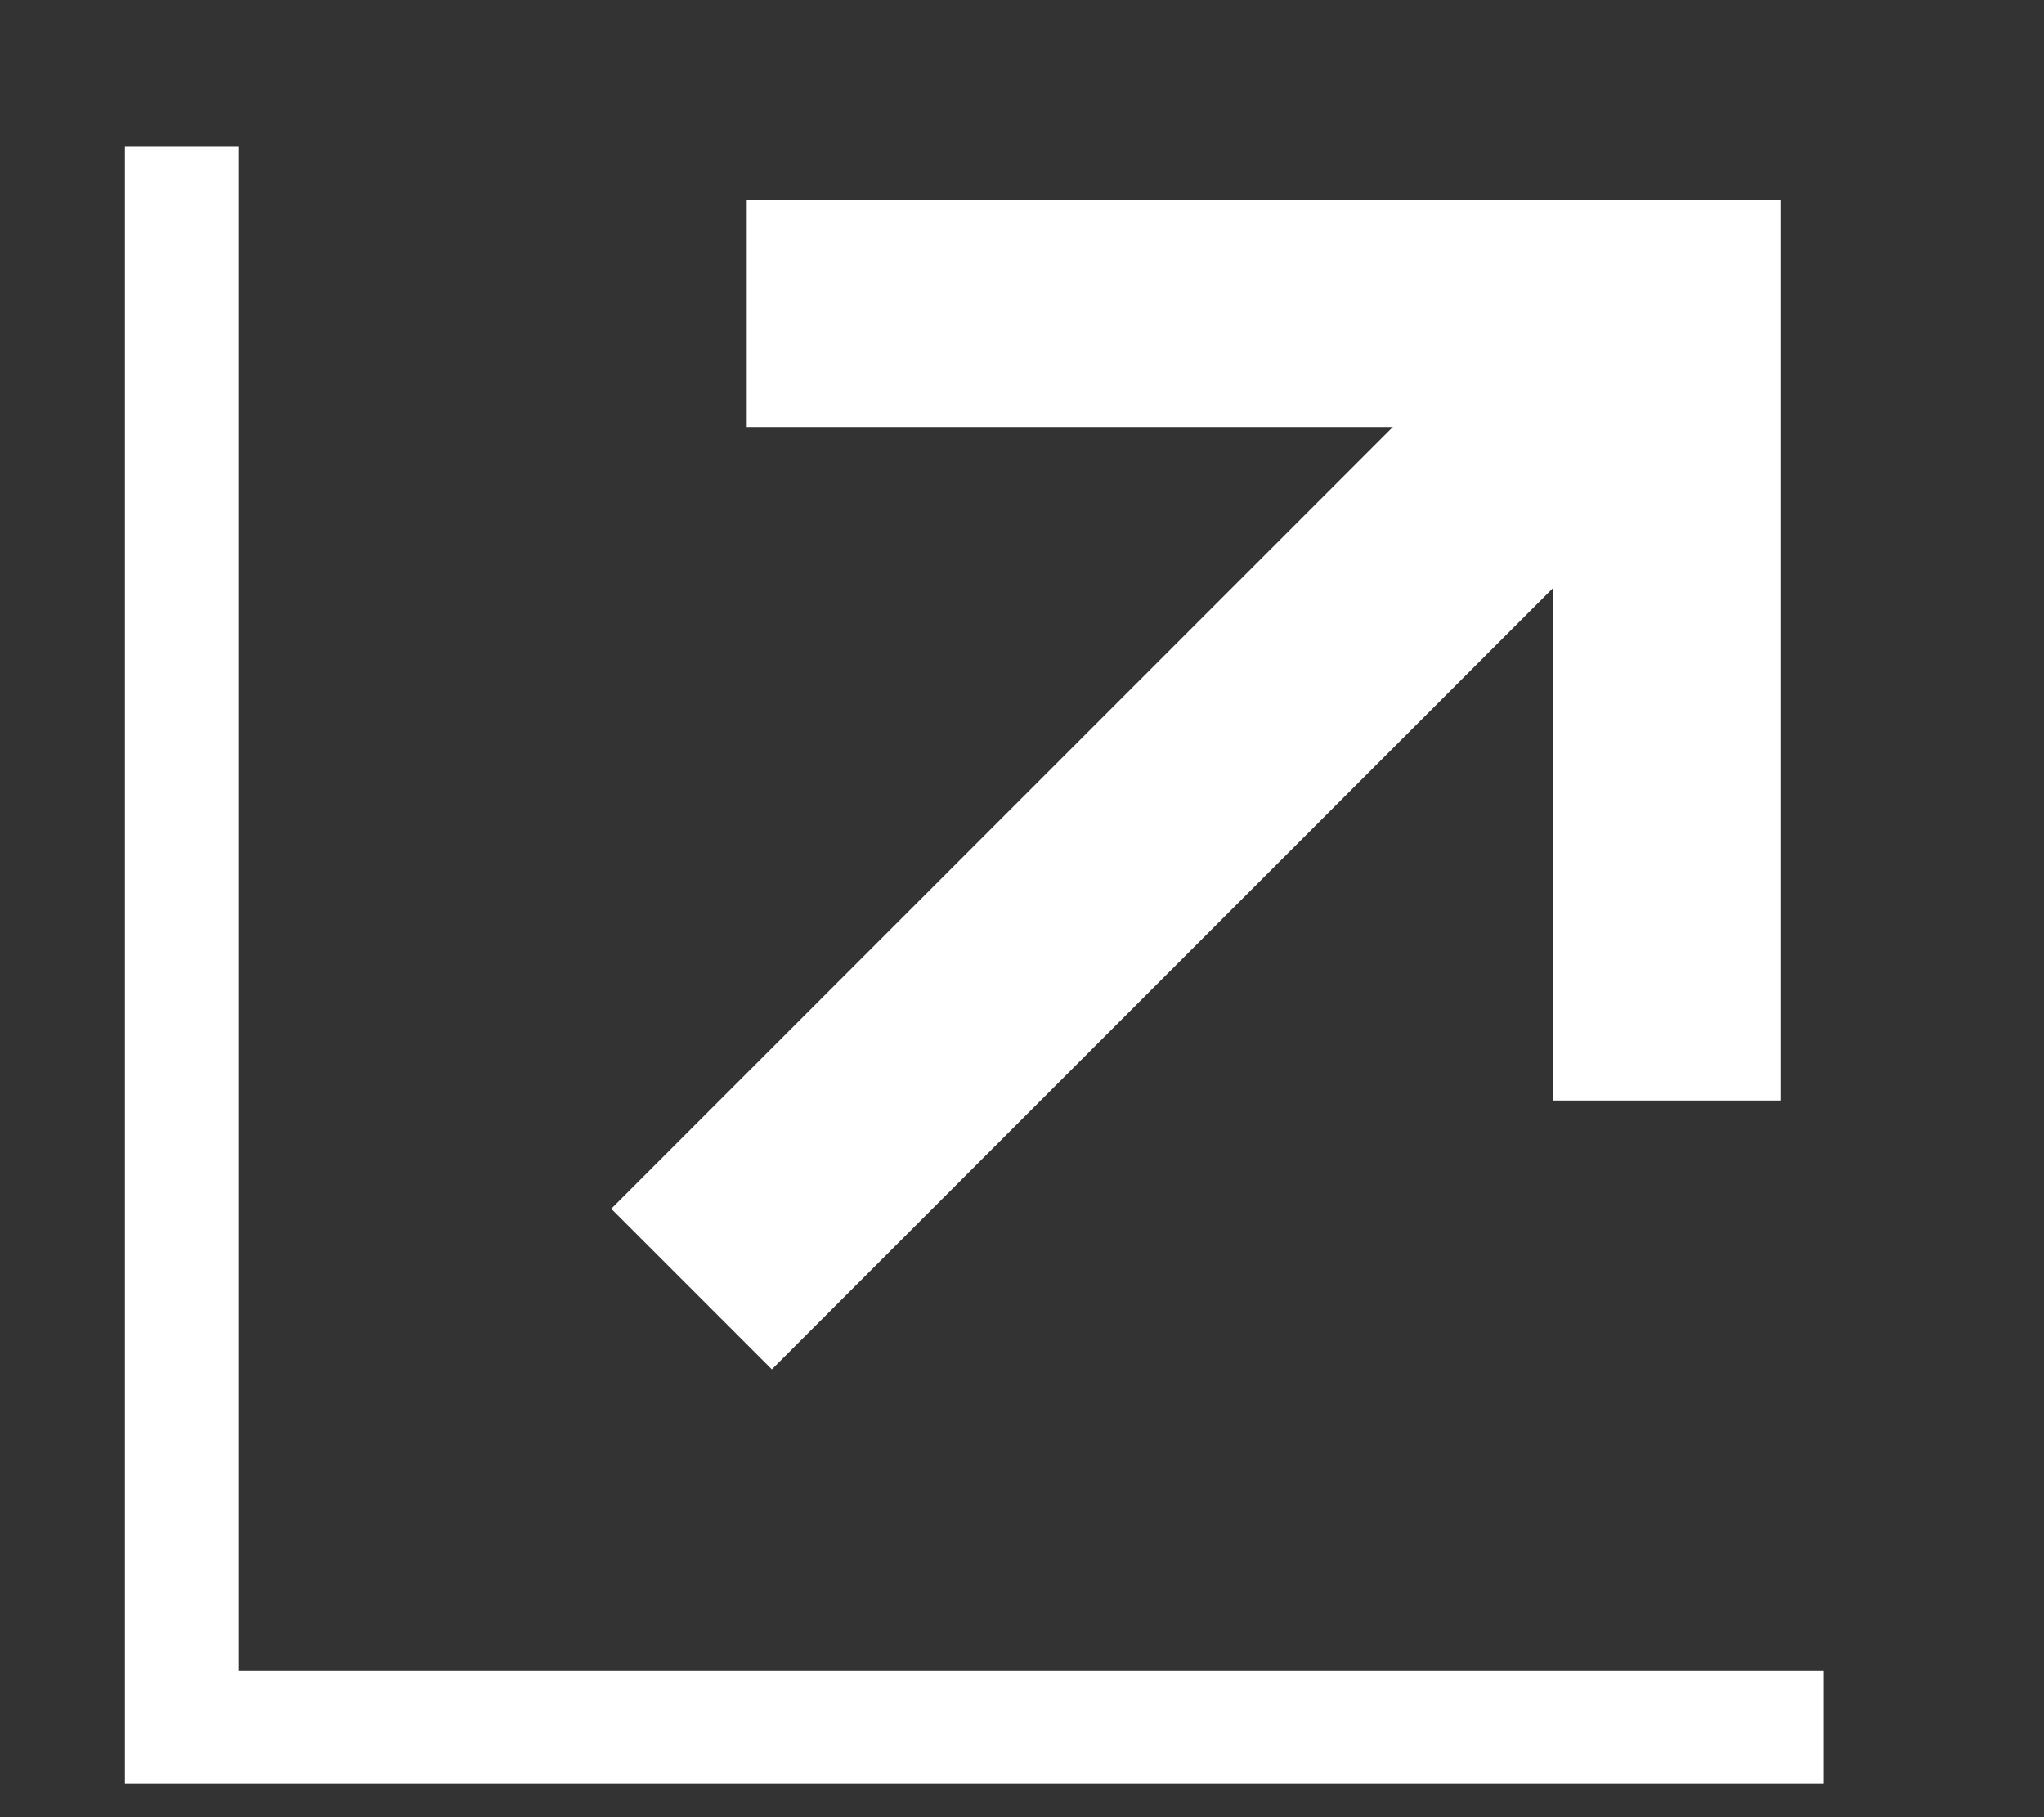
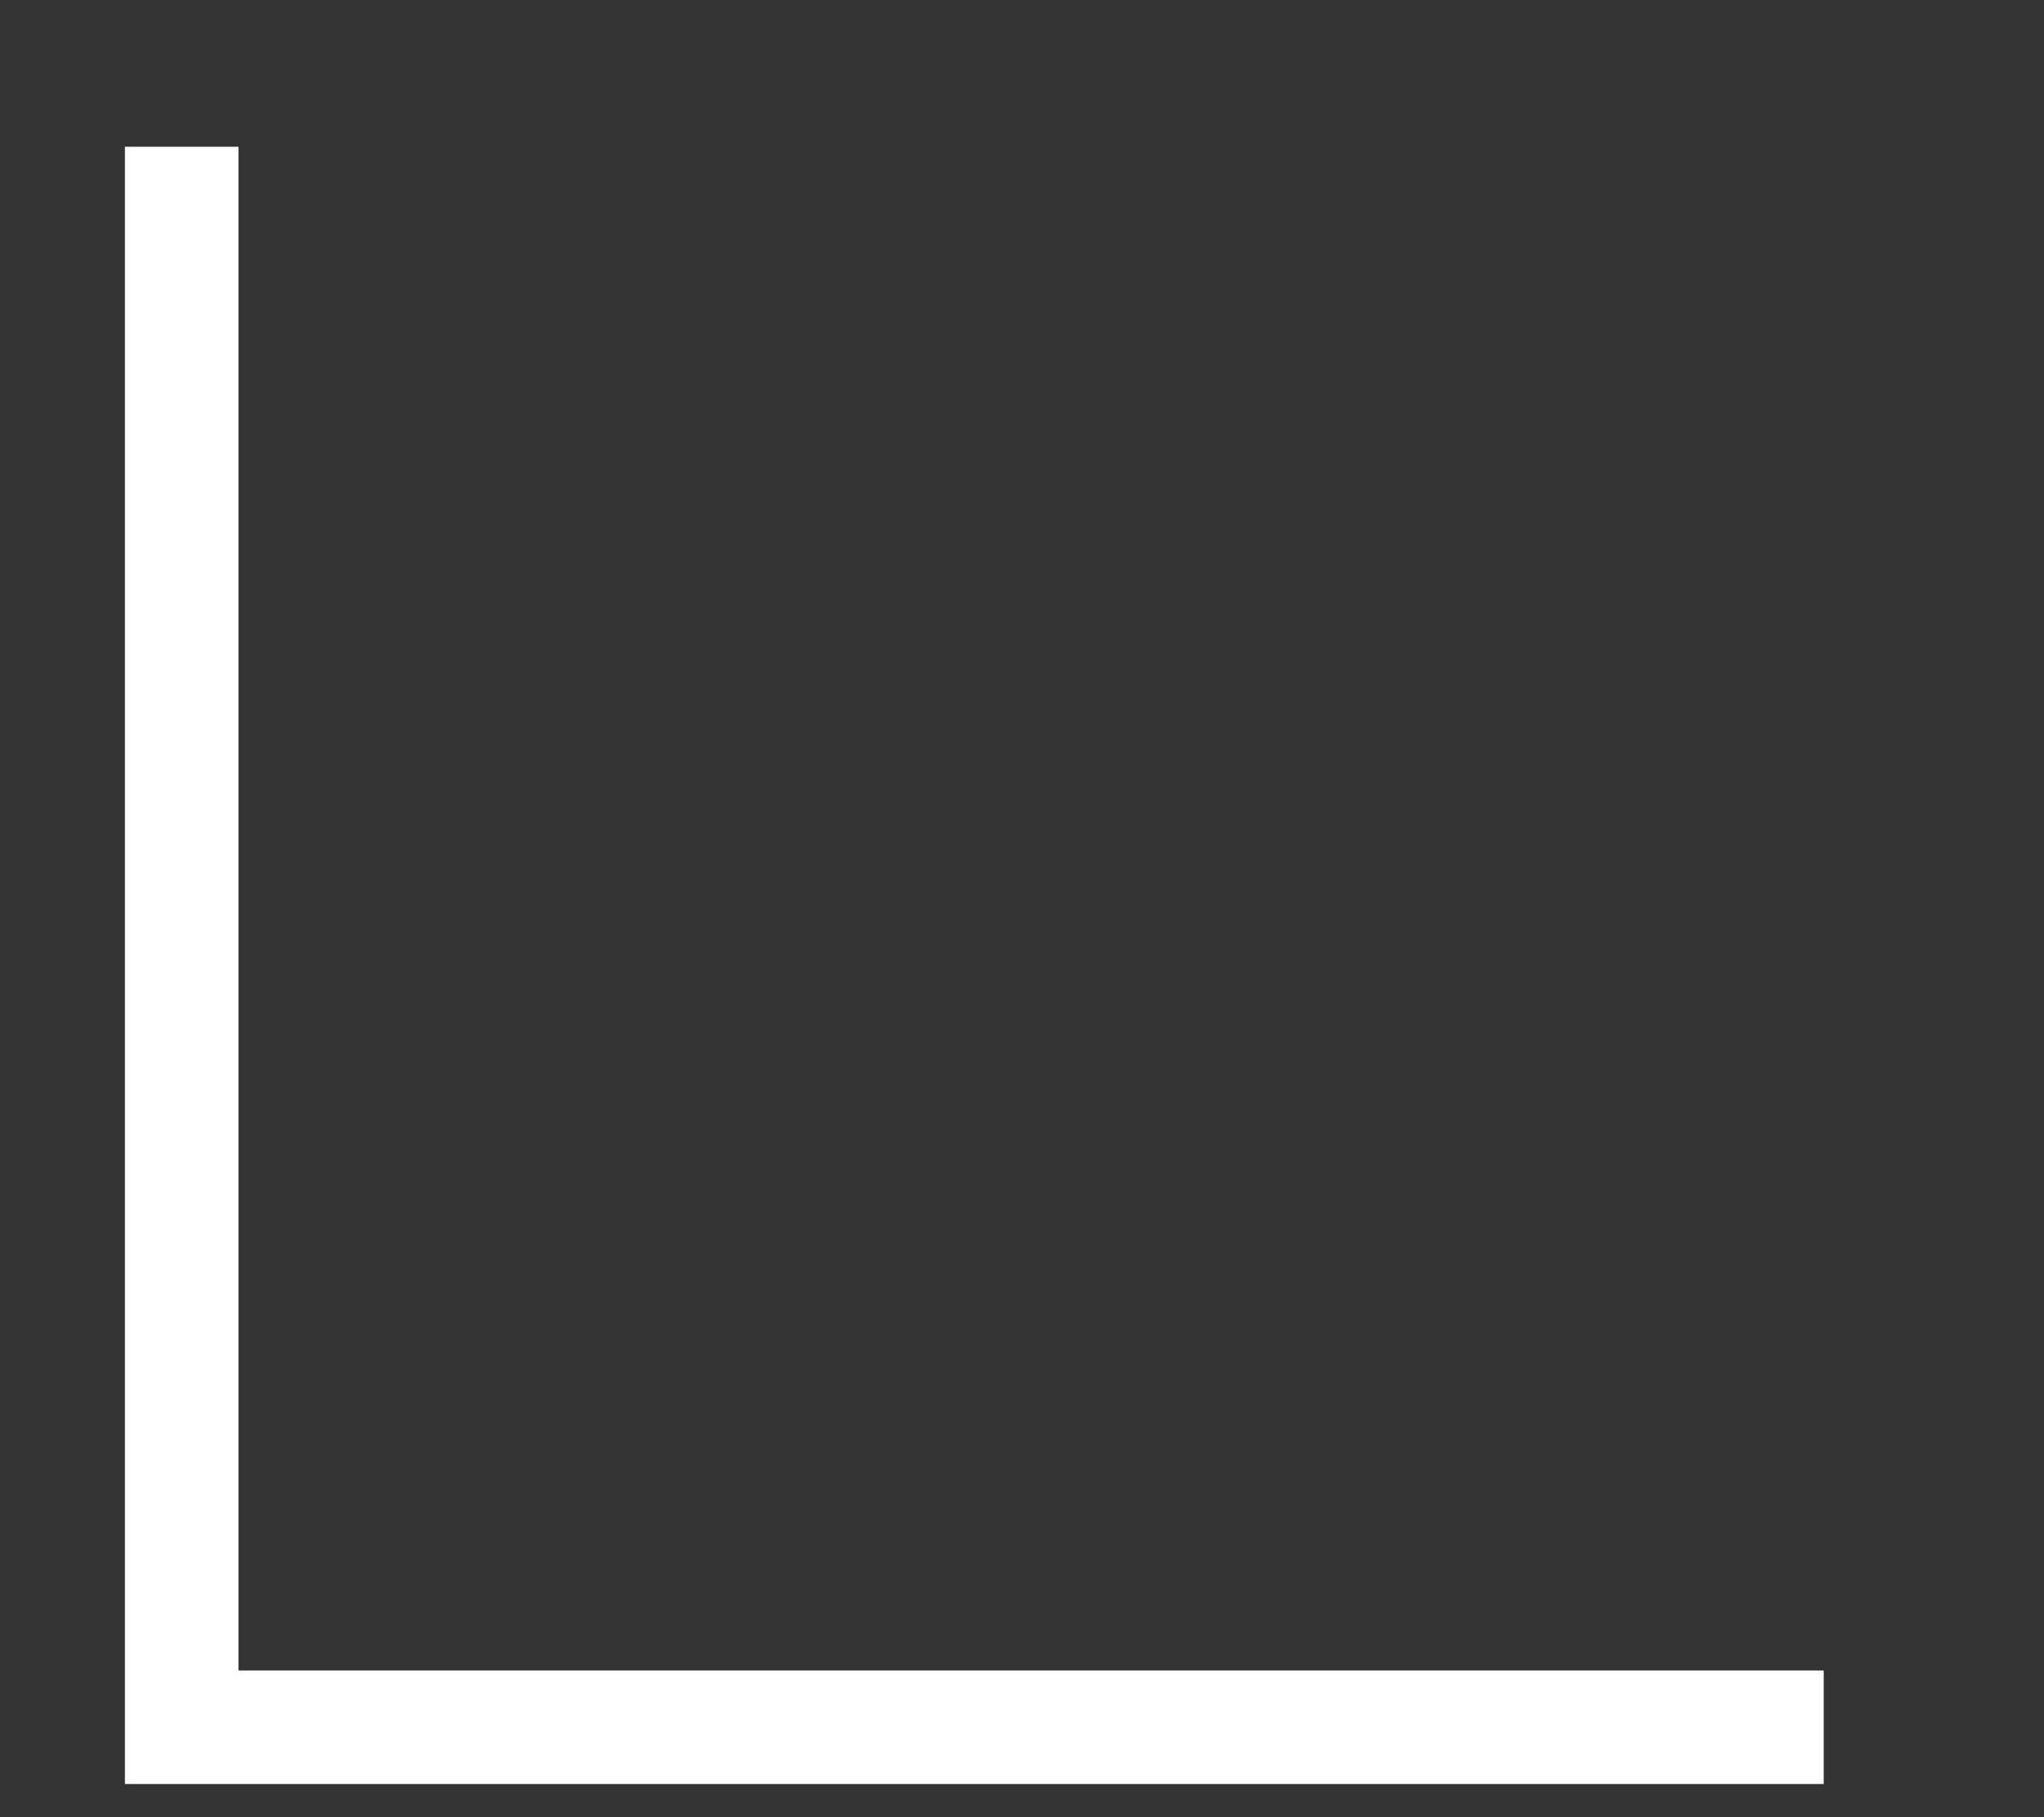
<svg xmlns="http://www.w3.org/2000/svg" width="9" height="8" viewBox="0 0 9 8" fill="none">
  <rect x="0" y="0" width="9" height="8" fill="#333333" stroke="none" />
  <g clip-path="url(#clip0_7450_2536)">
-     <path d="M3.045 5.675L7.341 1.379" stroke="white" />
-     <path d="M3.288 1.38H7.34V4.845" stroke="white" />
    <path d="M0.55 0.646V7.854H8.03" stroke="white" />
  </g>
  <defs>
    <clipPath id="clip0_7450_2536">
      <rect width="7.98" height="7.208" fill="white" transform="translate(0.55 0.646)" />
    </clipPath>
  </defs>
</svg>